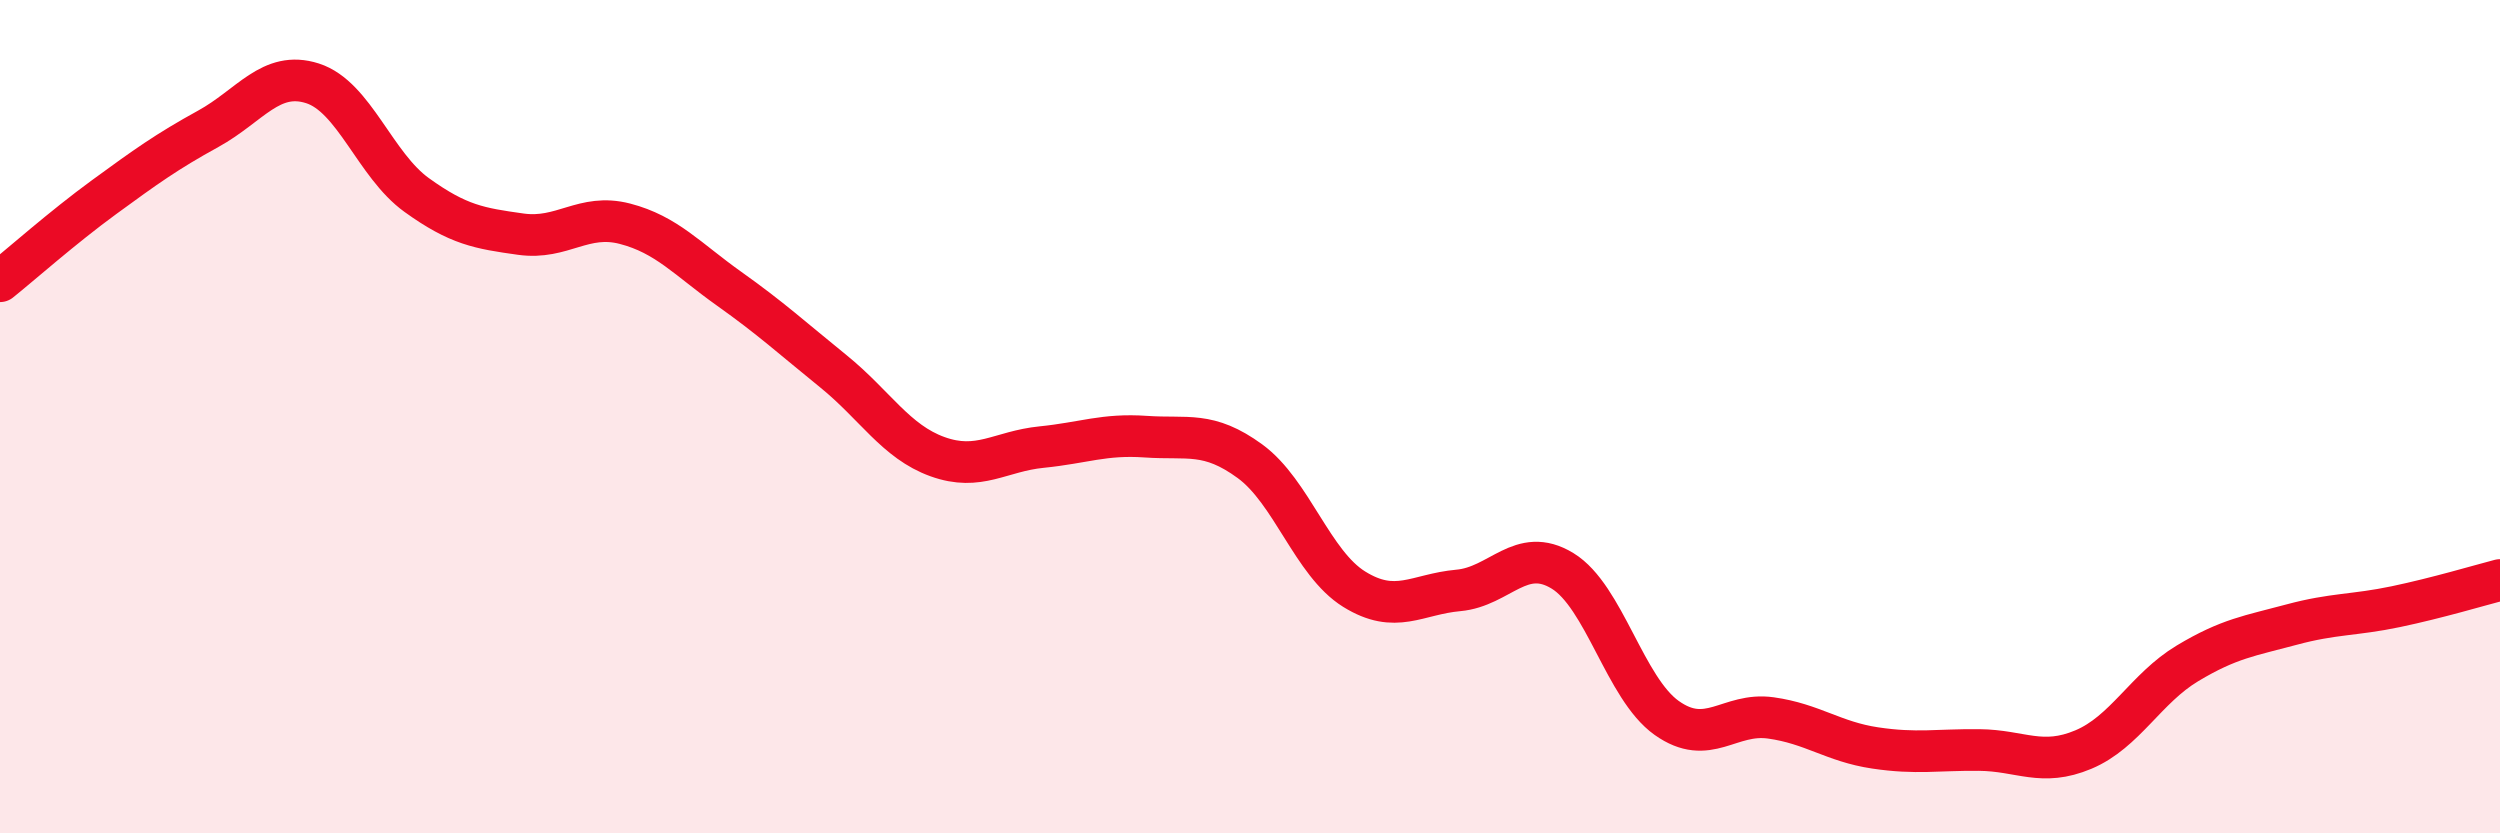
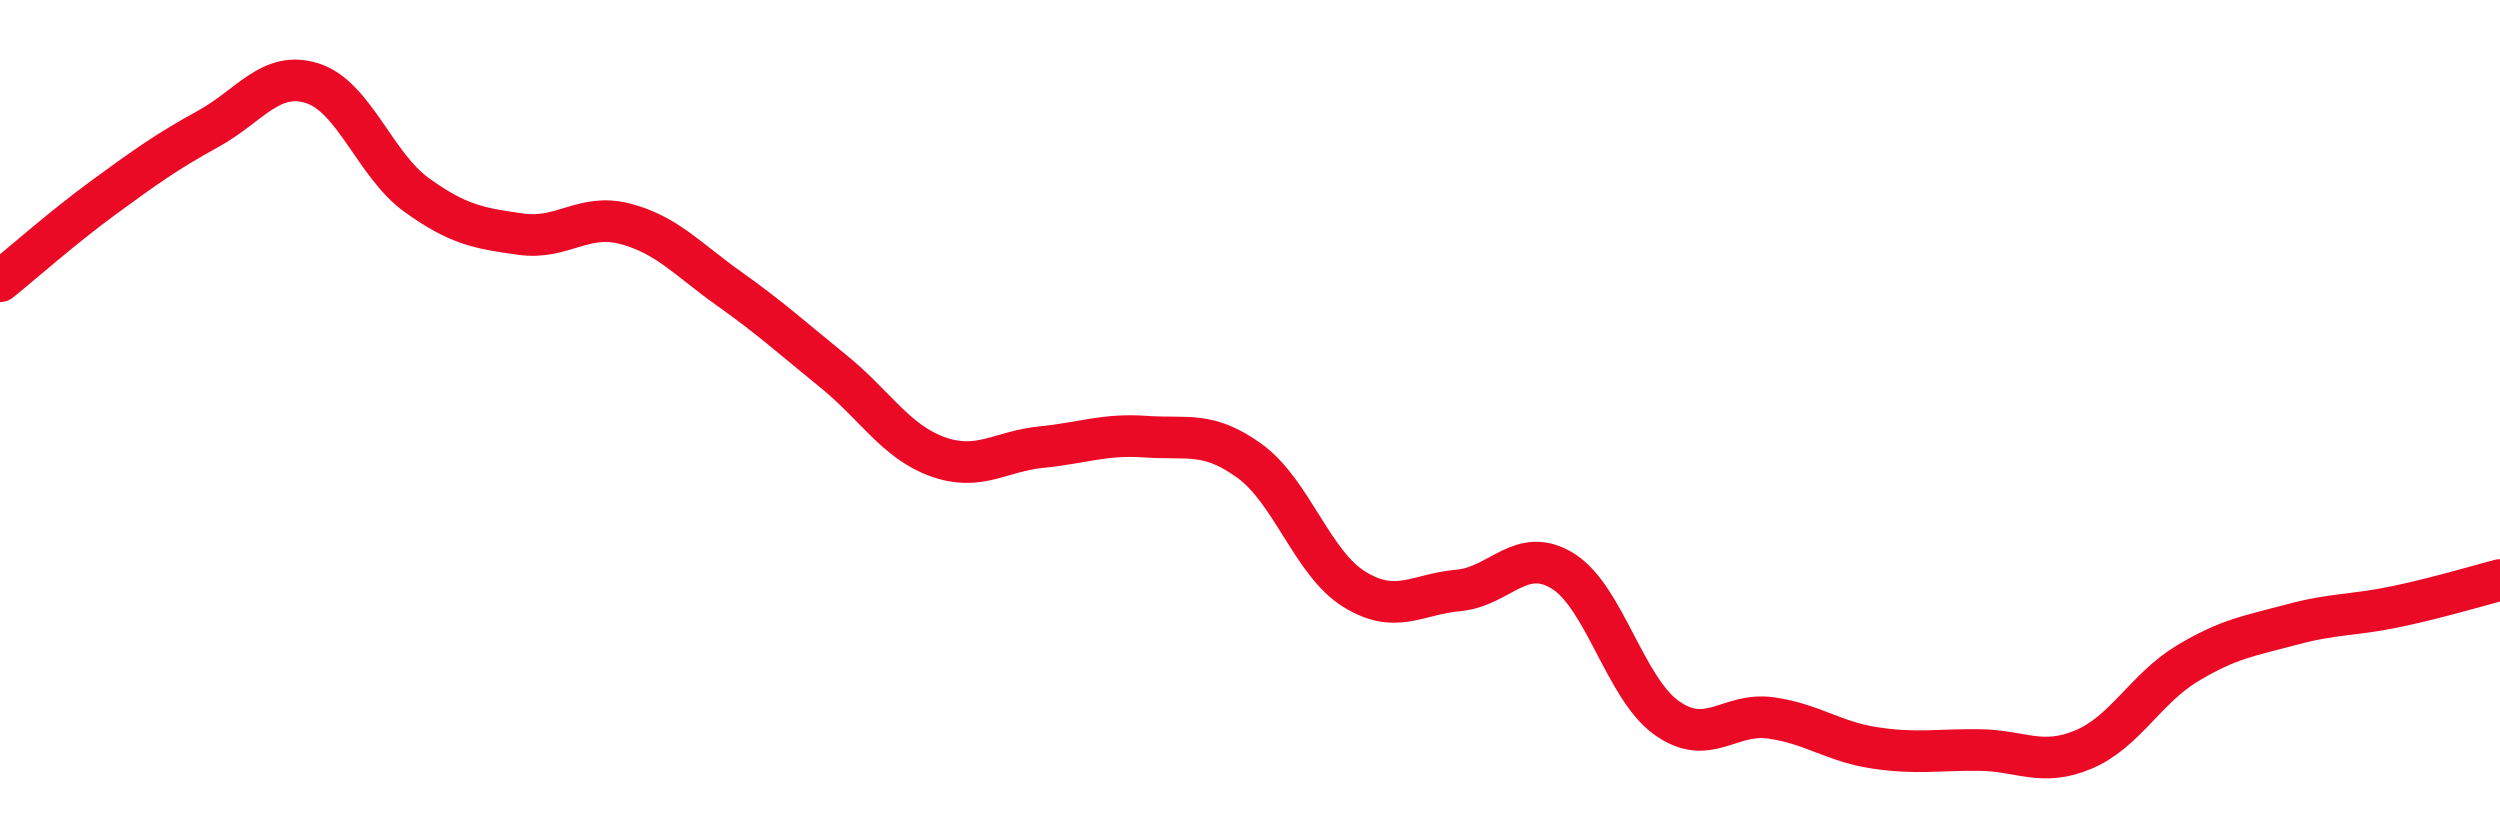
<svg xmlns="http://www.w3.org/2000/svg" width="60" height="20" viewBox="0 0 60 20">
-   <path d="M 0,6.75 C 0.5,6.35 1.5,5.46 2.5,4.73 C 3.5,4 4,3.64 5,3.09 C 6,2.54 6.5,1.68 7.5,2 C 8.5,2.32 9,3.96 10,4.68 C 11,5.4 11.5,5.48 12.5,5.62 C 13.5,5.76 14,5.11 15,5.37 C 16,5.63 16.5,6.22 17.5,6.93 C 18.5,7.64 19,8.1 20,8.91 C 21,9.72 21.5,10.6 22.5,10.96 C 23.5,11.32 24,10.83 25,10.73 C 26,10.63 26.5,10.41 27.5,10.48 C 28.5,10.55 29,10.34 30,11.07 C 31,11.8 31.5,13.52 32.5,14.14 C 33.5,14.76 34,14.26 35,14.17 C 36,14.08 36.5,13.09 37.5,13.7 C 38.5,14.31 39,16.52 40,17.23 C 41,17.94 41.5,17.09 42.5,17.23 C 43.5,17.37 44,17.8 45,17.95 C 46,18.1 46.5,17.99 47.5,18 C 48.5,18.01 49,18.41 50,17.99 C 51,17.57 51.5,16.52 52.5,15.92 C 53.5,15.32 54,15.26 55,14.99 C 56,14.72 56.5,14.77 57.5,14.56 C 58.5,14.35 59.5,14.05 60,13.92L60 20L0 20Z" fill="#EB0A25" opacity="0.1" stroke-linecap="round" stroke-linejoin="round" />
  <path d="M 0,6.75 C 0.5,6.35 1.5,5.46 2.5,4.73 C 3.5,4 4,3.64 5,3.09 C 6,2.54 6.5,1.68 7.5,2 C 8.5,2.32 9,3.96 10,4.68 C 11,5.4 11.5,5.48 12.5,5.62 C 13.5,5.76 14,5.11 15,5.37 C 16,5.63 16.5,6.22 17.5,6.93 C 18.5,7.64 19,8.1 20,8.91 C 21,9.72 21.5,10.6 22.5,10.96 C 23.5,11.32 24,10.83 25,10.73 C 26,10.63 26.5,10.41 27.5,10.48 C 28.5,10.55 29,10.34 30,11.07 C 31,11.8 31.5,13.52 32.5,14.14 C 33.5,14.76 34,14.26 35,14.17 C 36,14.08 36.5,13.09 37.5,13.7 C 38.5,14.31 39,16.52 40,17.23 C 41,17.94 41.5,17.09 42.5,17.23 C 43.5,17.37 44,17.8 45,17.95 C 46,18.1 46.5,17.99 47.5,18 C 48.5,18.01 49,18.41 50,17.99 C 51,17.57 51.5,16.52 52.5,15.92 C 53.5,15.32 54,15.26 55,14.99 C 56,14.72 56.5,14.77 57.5,14.56 C 58.5,14.35 59.5,14.05 60,13.92" stroke="#EB0A25" stroke-width="1" fill="none" stroke-linecap="round" stroke-linejoin="round" />
</svg>